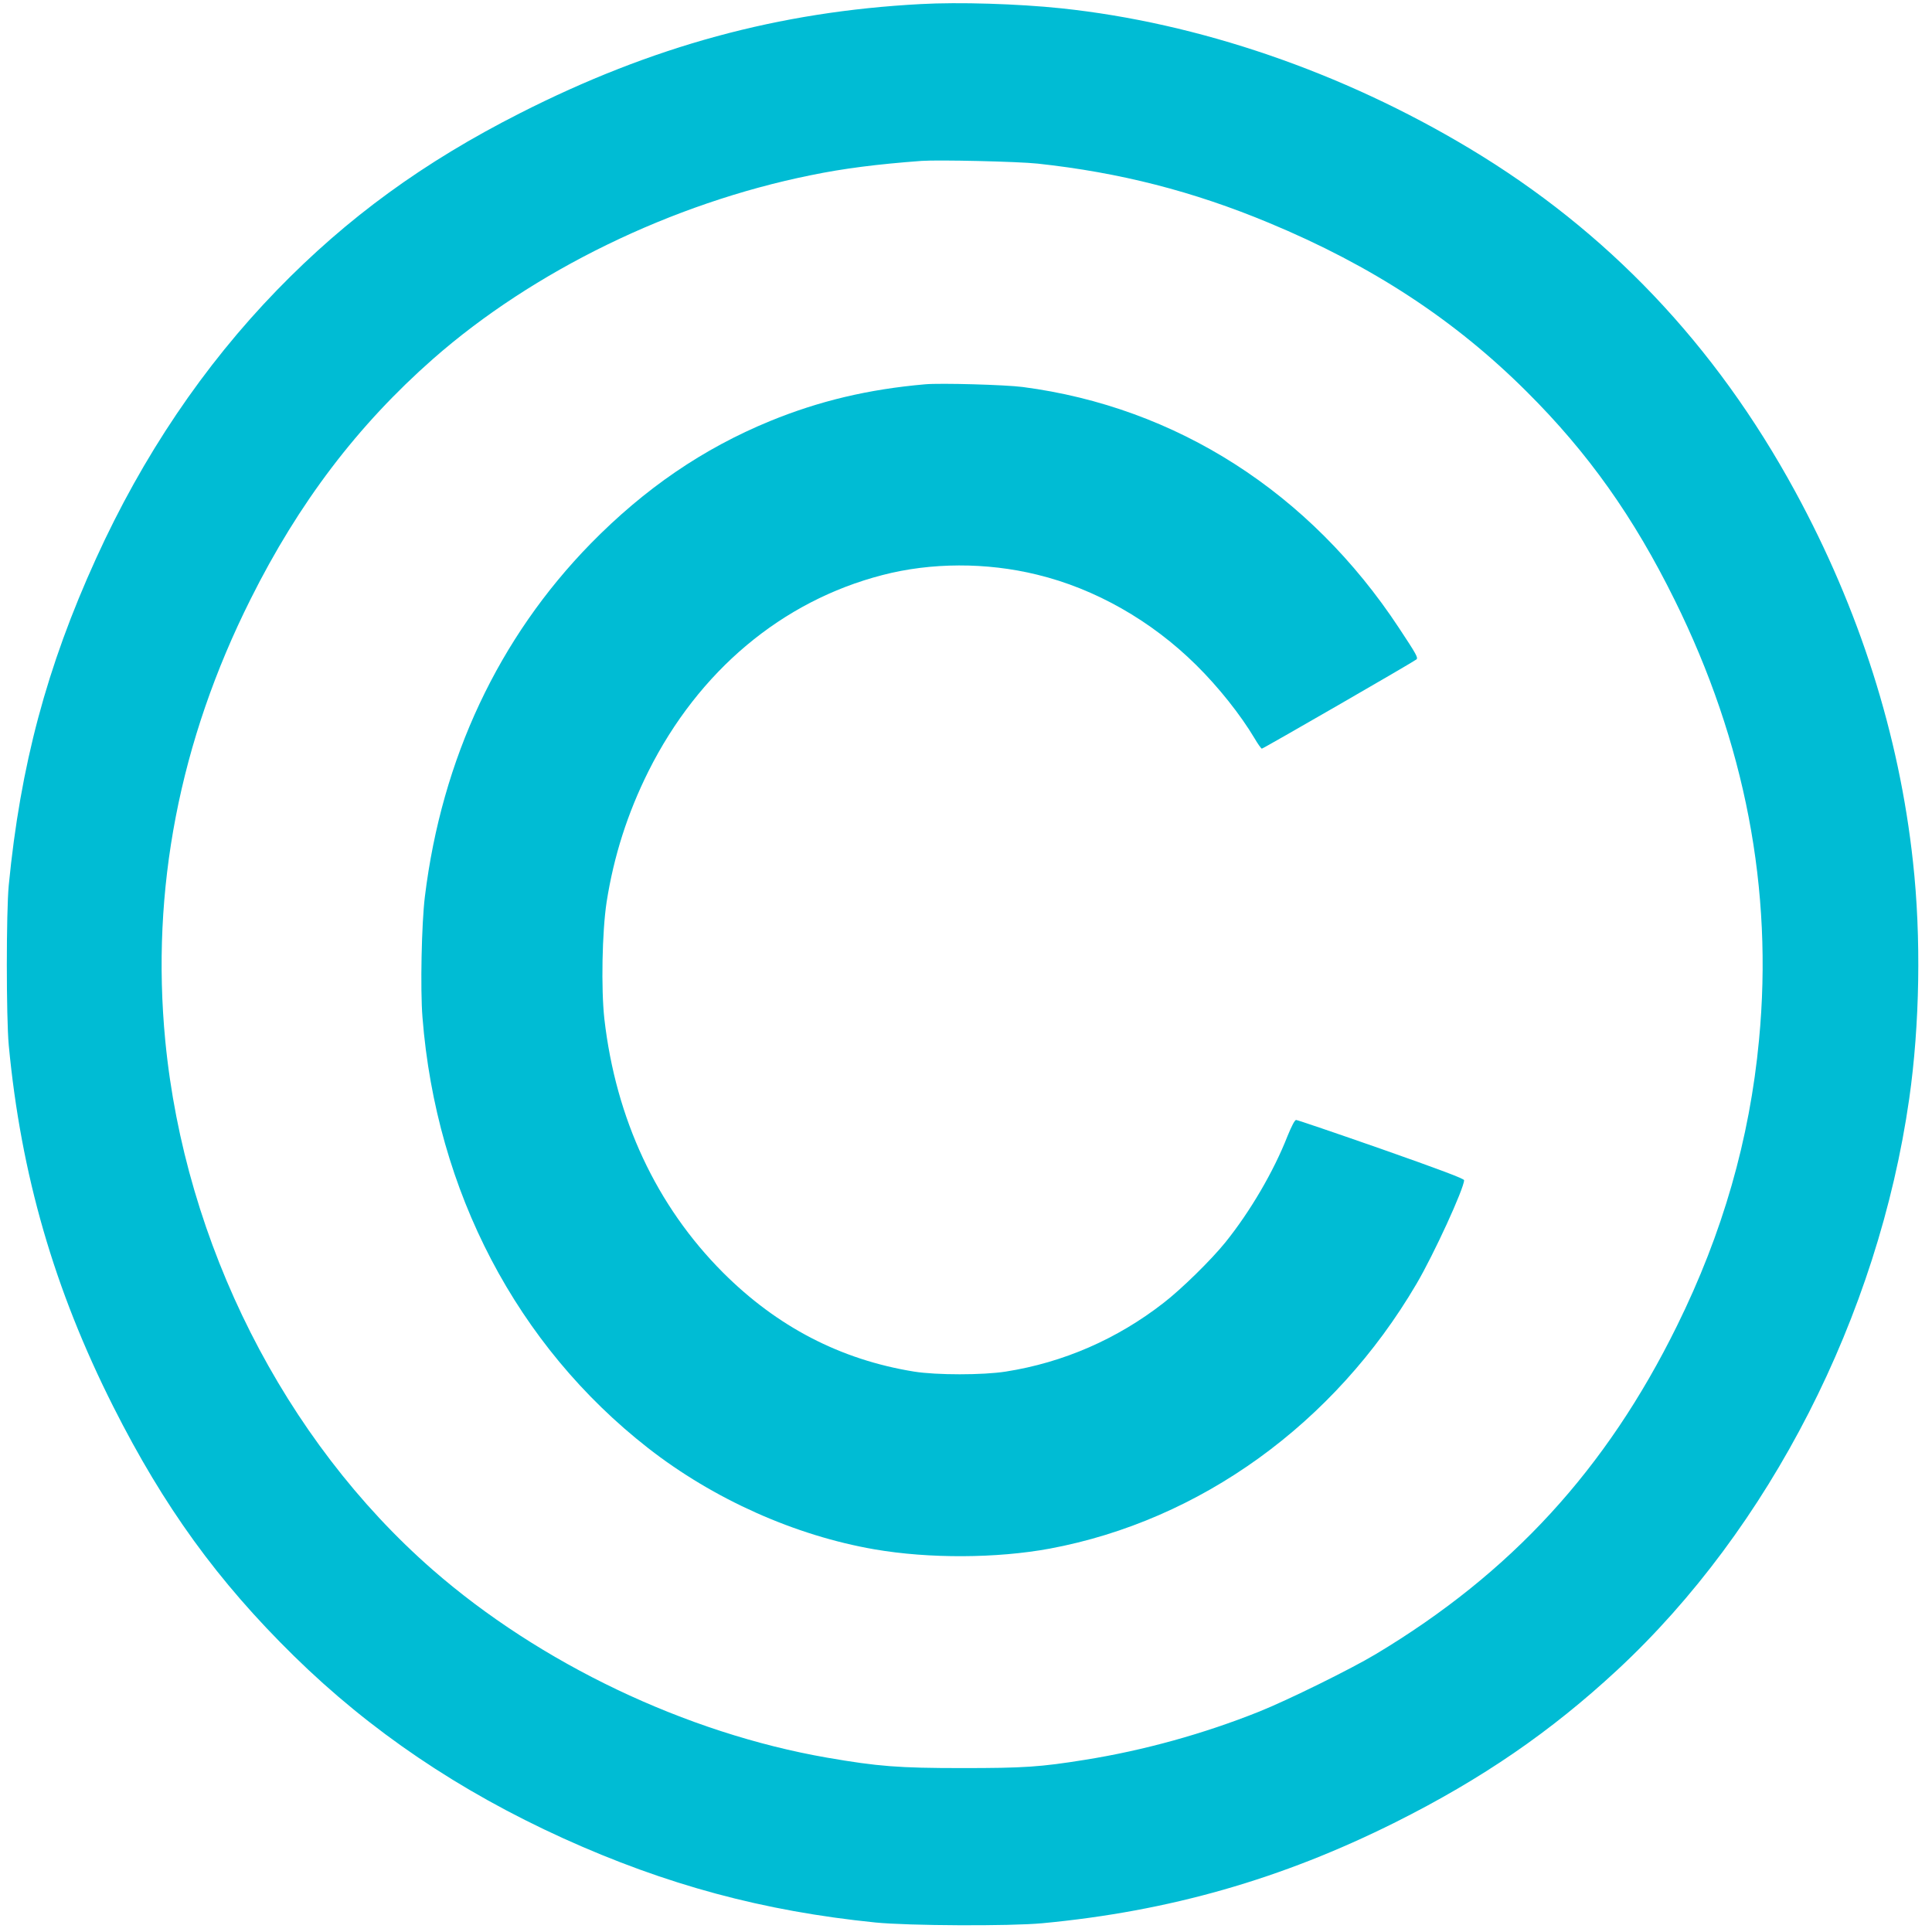
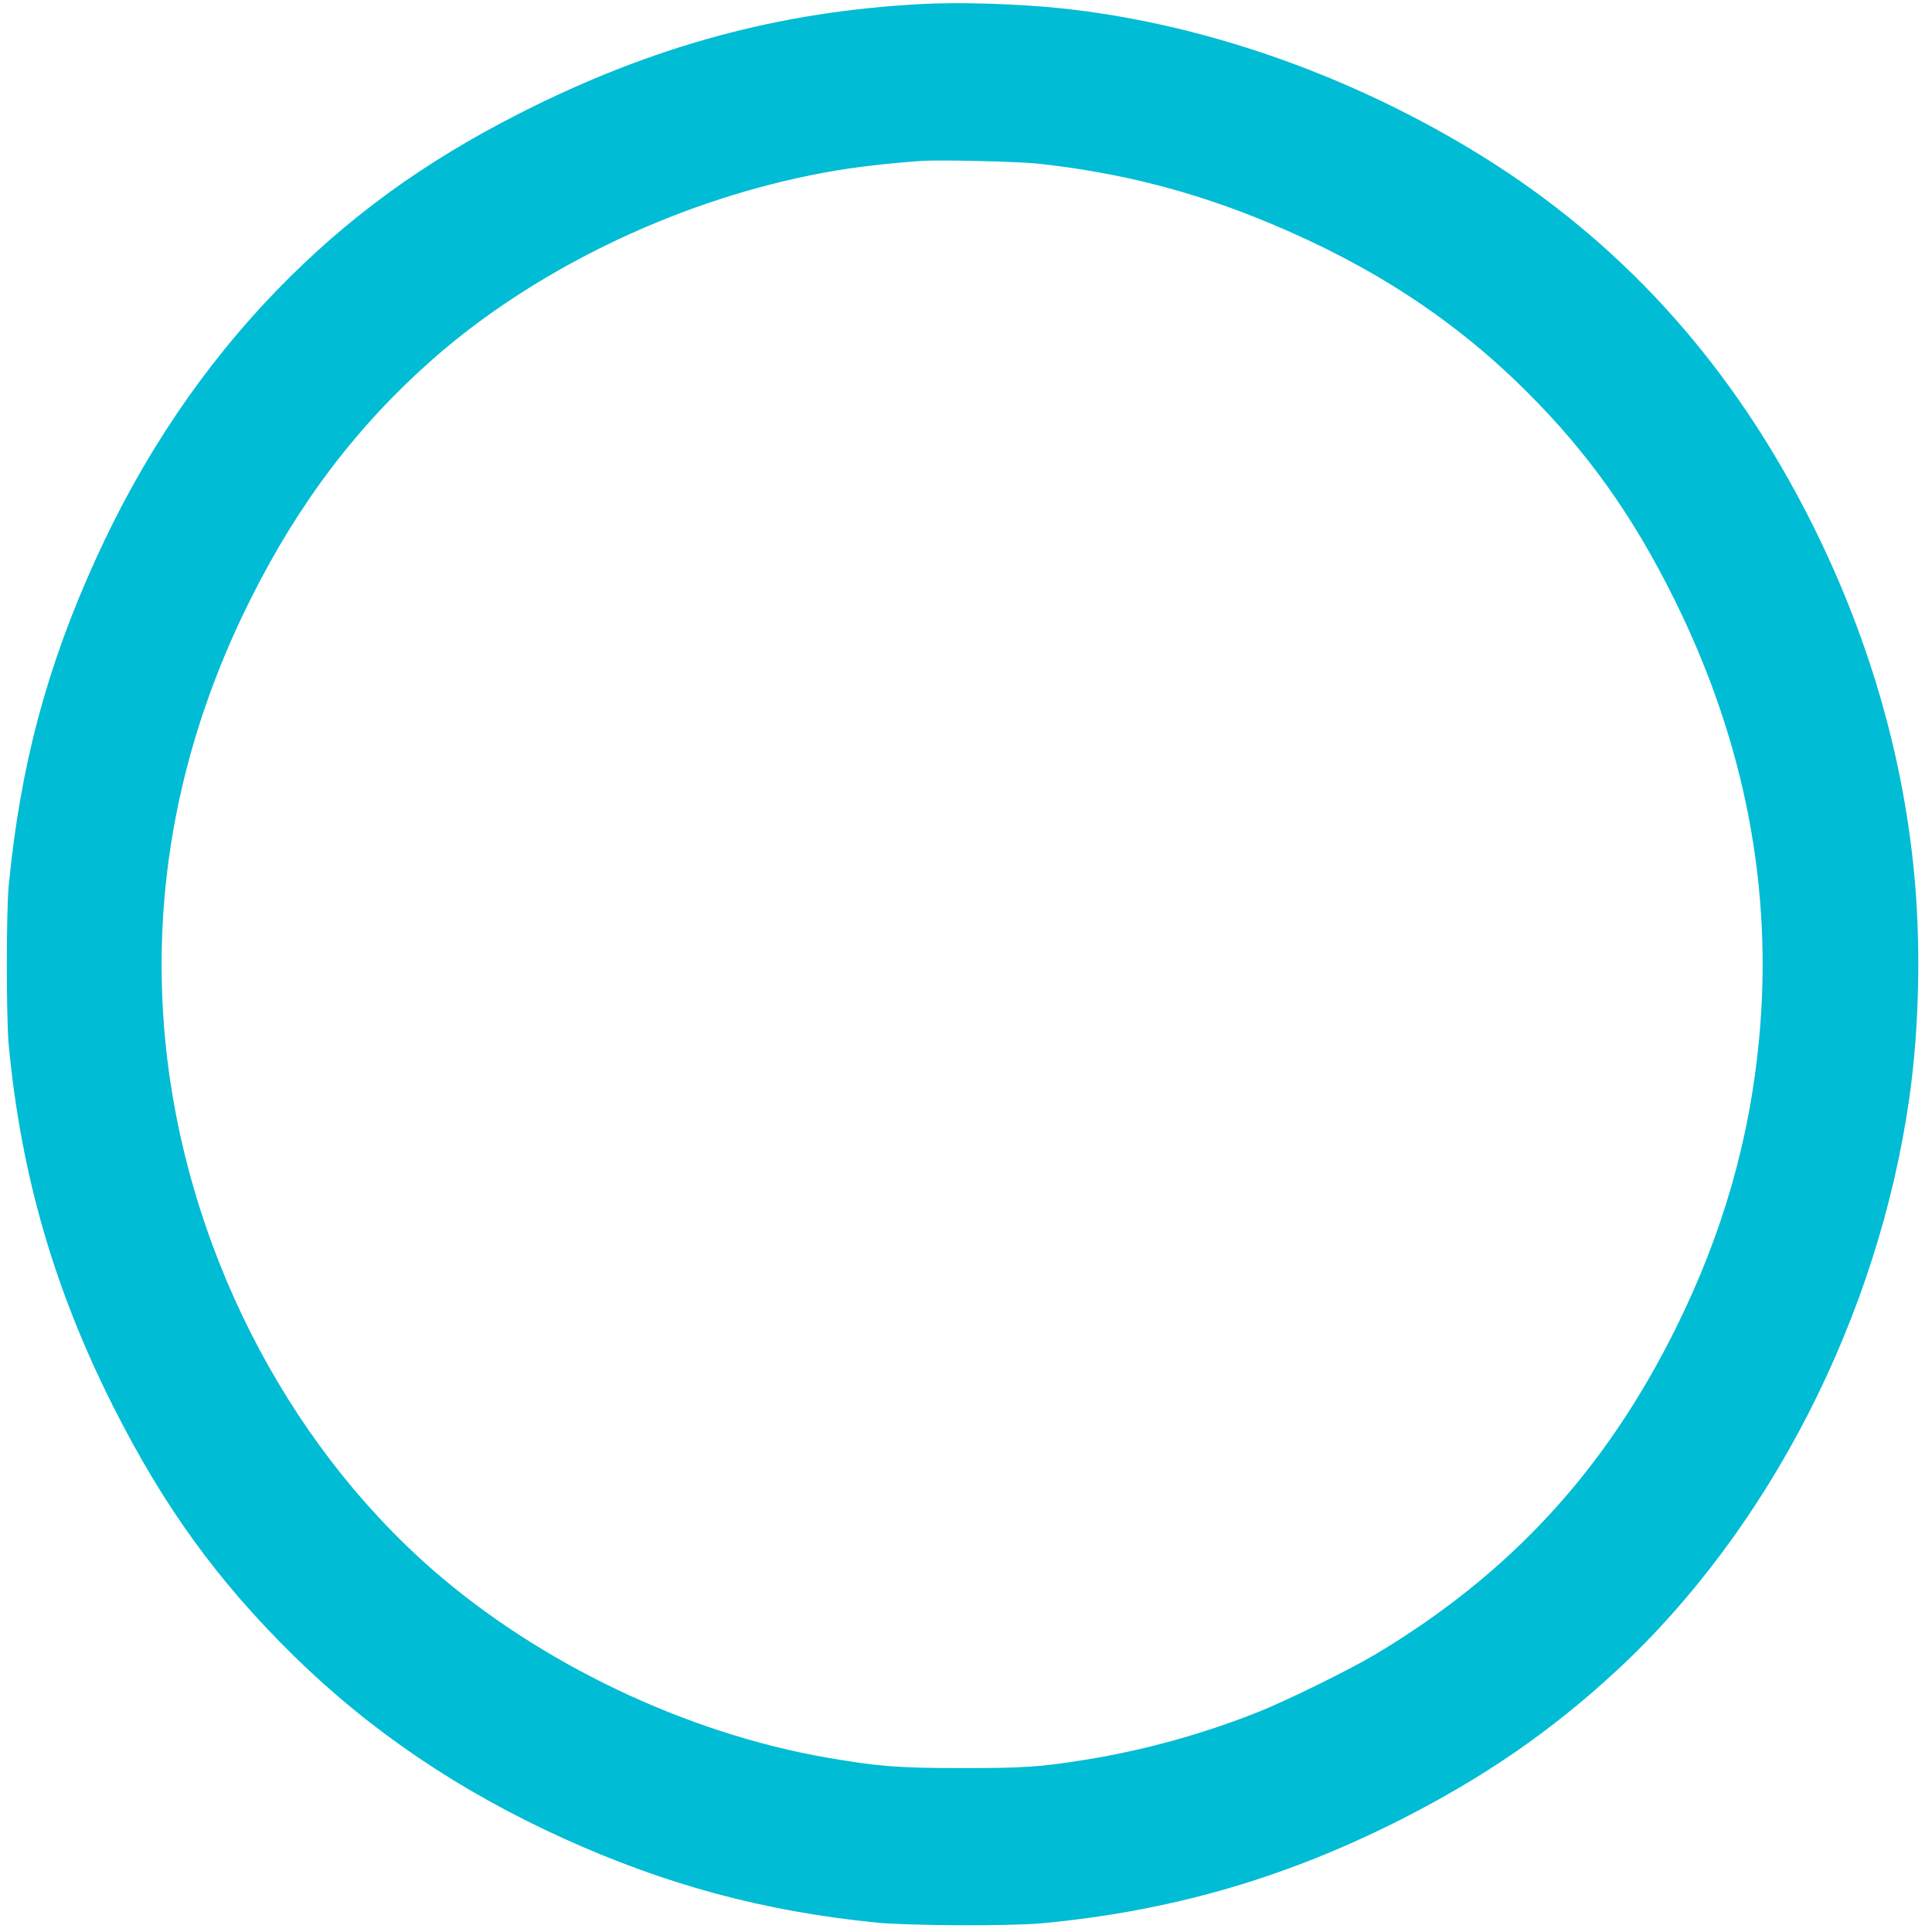
<svg xmlns="http://www.w3.org/2000/svg" version="1.0" width="1280pt" height="1280pt" viewBox="0 0 1280 1280" preserveAspectRatio="xMidYMid meet">
  <g transform="translate(0,1280) scale(0.1,-0.1)" fill="#00bcd4" stroke="none">
    <path d="M6100 12773 c-941 -50 -1781 -279 -2655 -723 -639 -324 -1144 -692 -1610 -1172 -486 -501 -890 -1099 -1199 -1779 -326 -716 -501 -1371 -578 -2164 -17 -177 -17 -875 0 -1060 81 -857 301 -1618 693 -2395 335 -664 691 -1155 1195 -1650 507 -498 1096 -896 1785 -1209 682 -309 1327 -483 2069 -558 221 -22 889 -25 1105 -5 841 79 1586 292 2340 669 575 288 1029 600 1470 1009 1009 937 1728 2344 1934 3784 70 489 80 1073 25 1570 -91 842 -356 1675 -781 2455 -529 972 -1244 1724 -2158 2272 -843 506 -1794 832 -2705 928 -288 30 -678 42 -930 28z m775 -1057 c544 -59 1029 -183 1531 -392 684 -284 1233 -644 1709 -1119 407 -405 709 -831 980 -1380 467 -944 654 -1919 559 -2915 -62 -658 -241 -1281 -544 -1895 -468 -950 -1099 -1637 -1995 -2174 -161 -97 -583 -305 -773 -381 -370 -148 -765 -257 -1152 -319 -298 -48 -407 -55 -815 -55 -421 0 -559 11 -895 69 -937 163 -1903 624 -2615 1246 -983 860 -1640 2161 -1770 3504 -96 999 93 1983 565 2925 319 639 709 1152 1210 1593 664 583 1581 1030 2501 1216 218 45 439 73 734 95 113 8 639 -4 770 -18z" />
-     <path d="M6130 10254 c-379 -33 -704 -111 -1029 -244 -443 -182 -829 -446 -1187 -811 -611 -625 -987 -1425 -1099 -2339 -22 -178 -31 -613 -16 -800 91 -1154 626 -2175 1495 -2854 434 -339 974 -580 1501 -671 360 -62 808 -60 1160 5 997 186 1886 828 2429 1753 115 195 316 634 316 688 0 10 -165 72 -549 207 -303 106 -556 192 -564 192 -9 0 -30 -41 -57 -107 -92 -235 -247 -499 -410 -702 -94 -117 -294 -313 -411 -403 -308 -240 -664 -395 -1045 -455 -152 -24 -460 -24 -609 0 -487 79 -906 297 -1265 656 -441 442 -710 1018 -786 1681 -22 200 -15 576 15 774 48 305 138 587 277 866 333 665 885 1128 1550 1300 322 84 690 85 1024 3 385 -93 758 -305 1055 -599 148 -146 294 -330 387 -486 22 -38 44 -68 48 -68 9 0 1009 577 1024 591 13 11 0 34 -115 208 -591 898 -1475 1464 -2493 1597 -115 15 -544 27 -646 18z" />
  </g>
</svg>